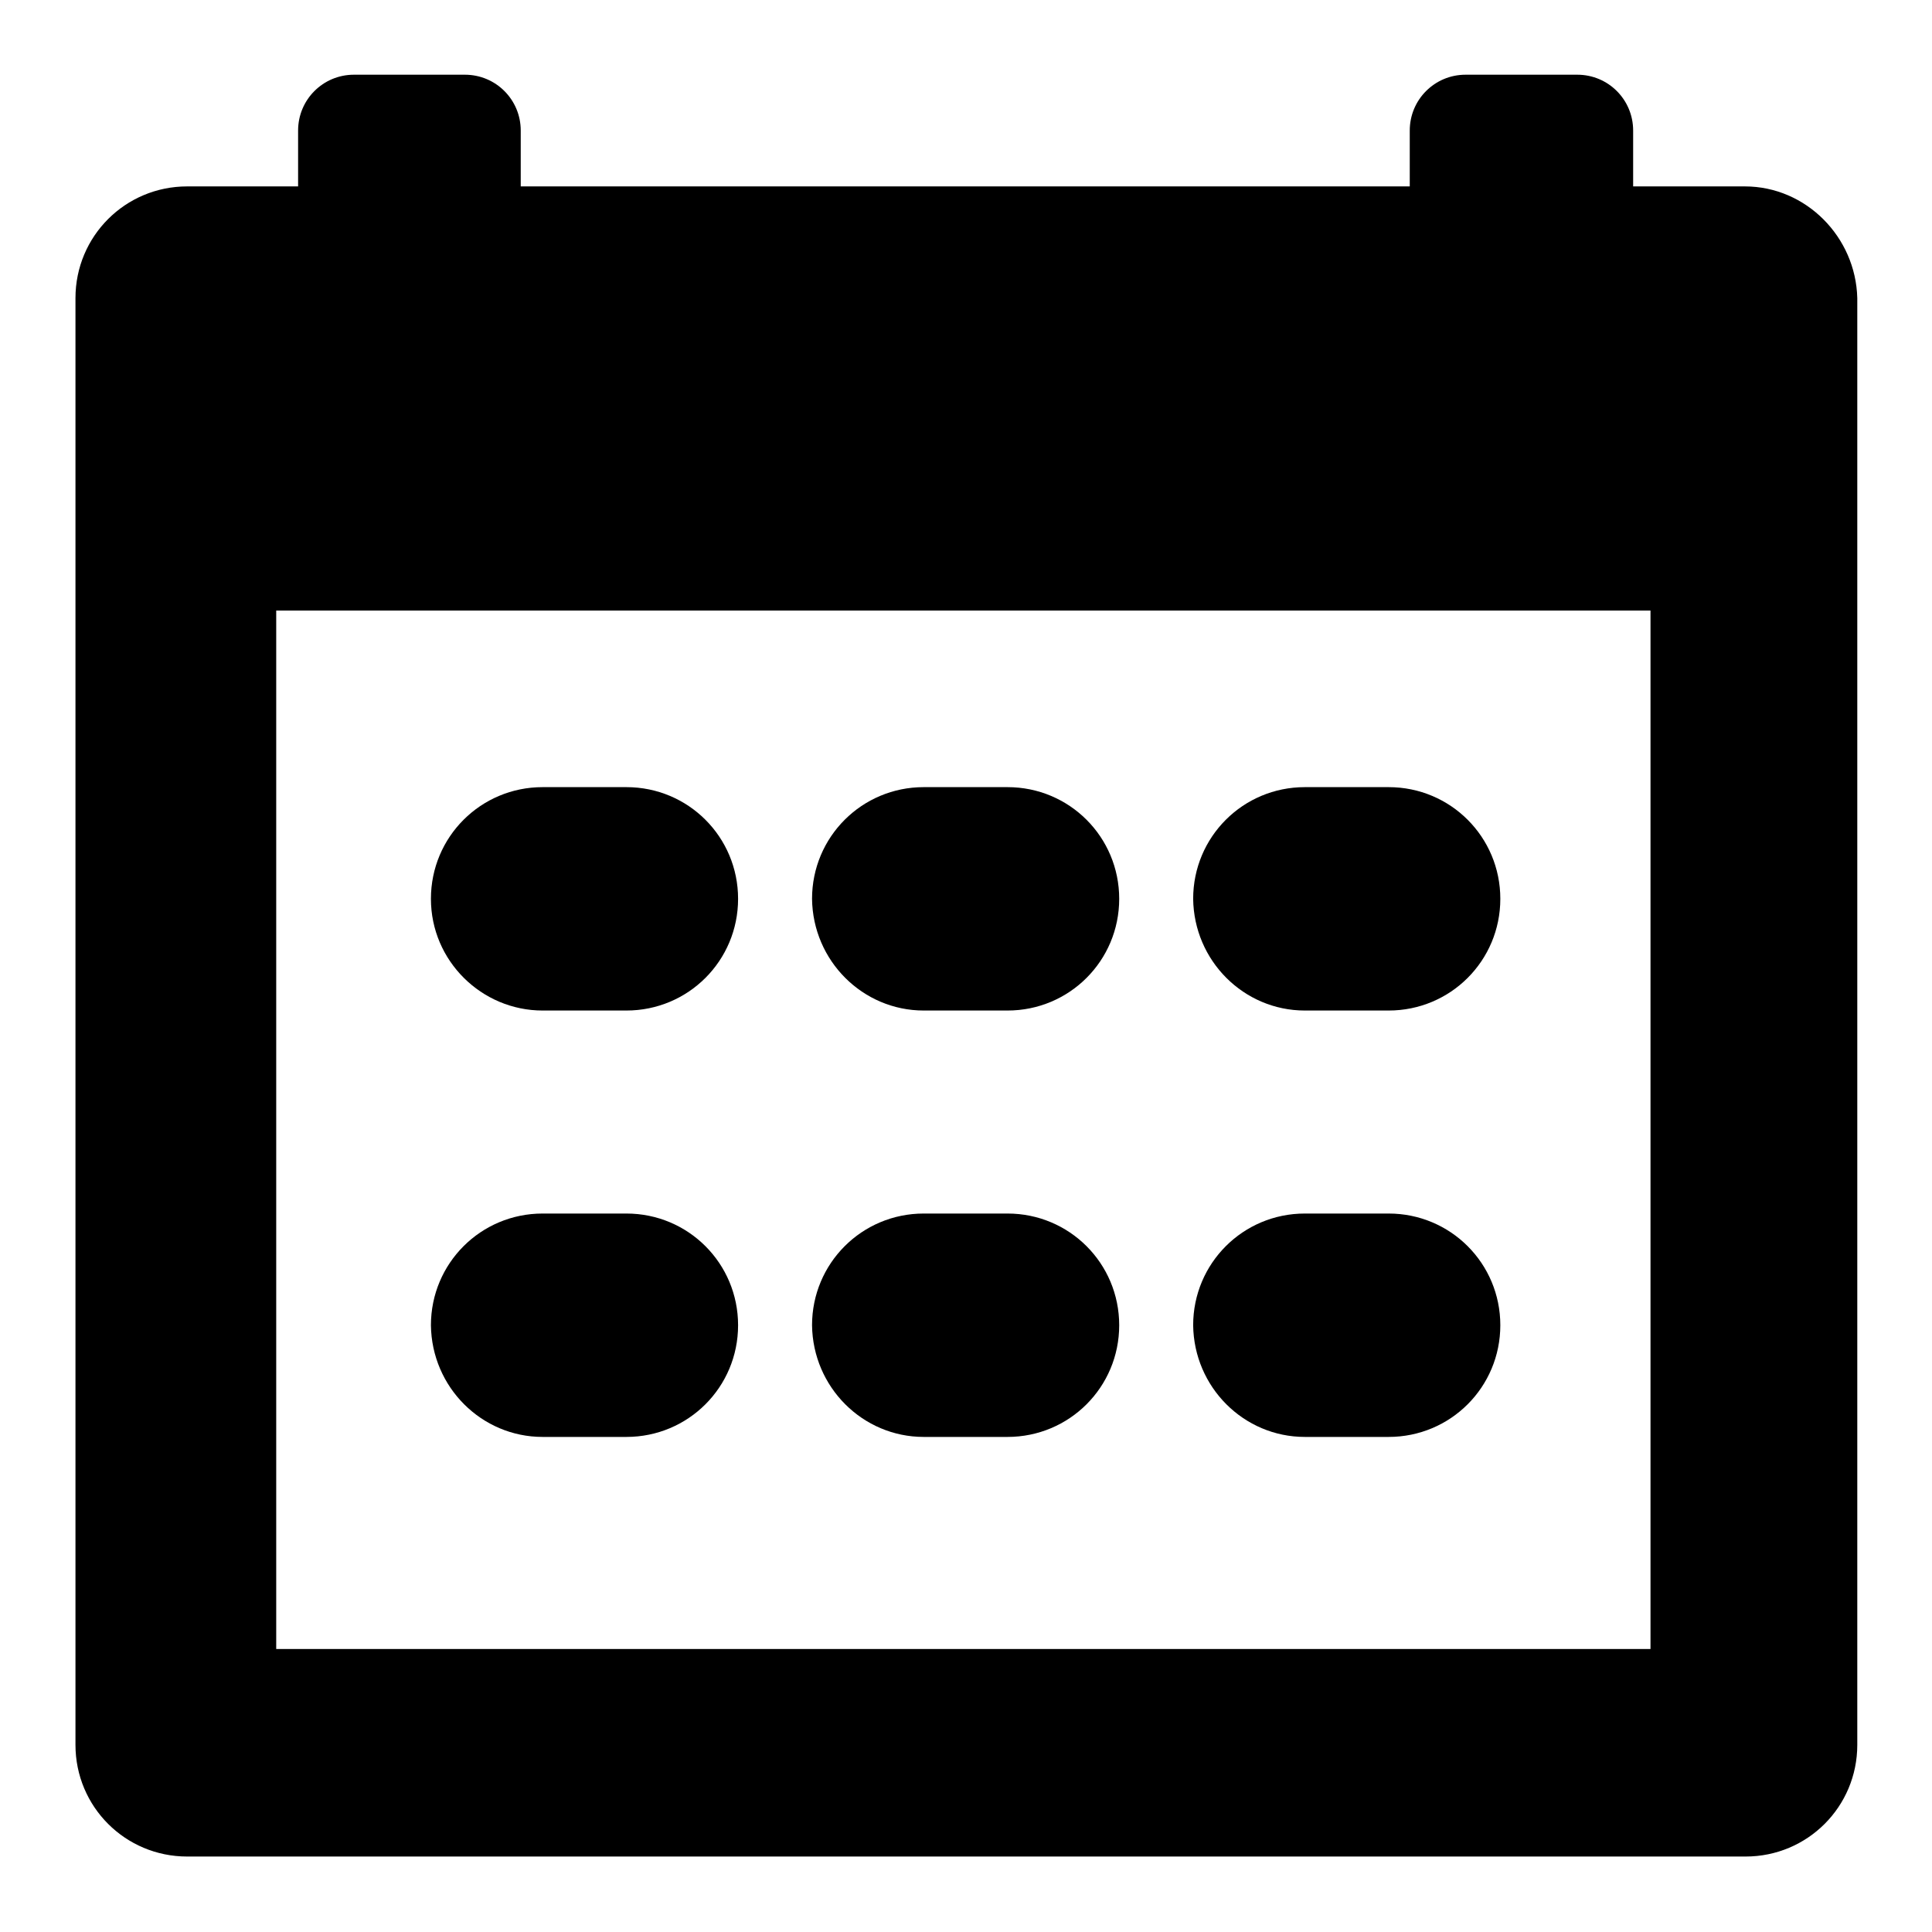
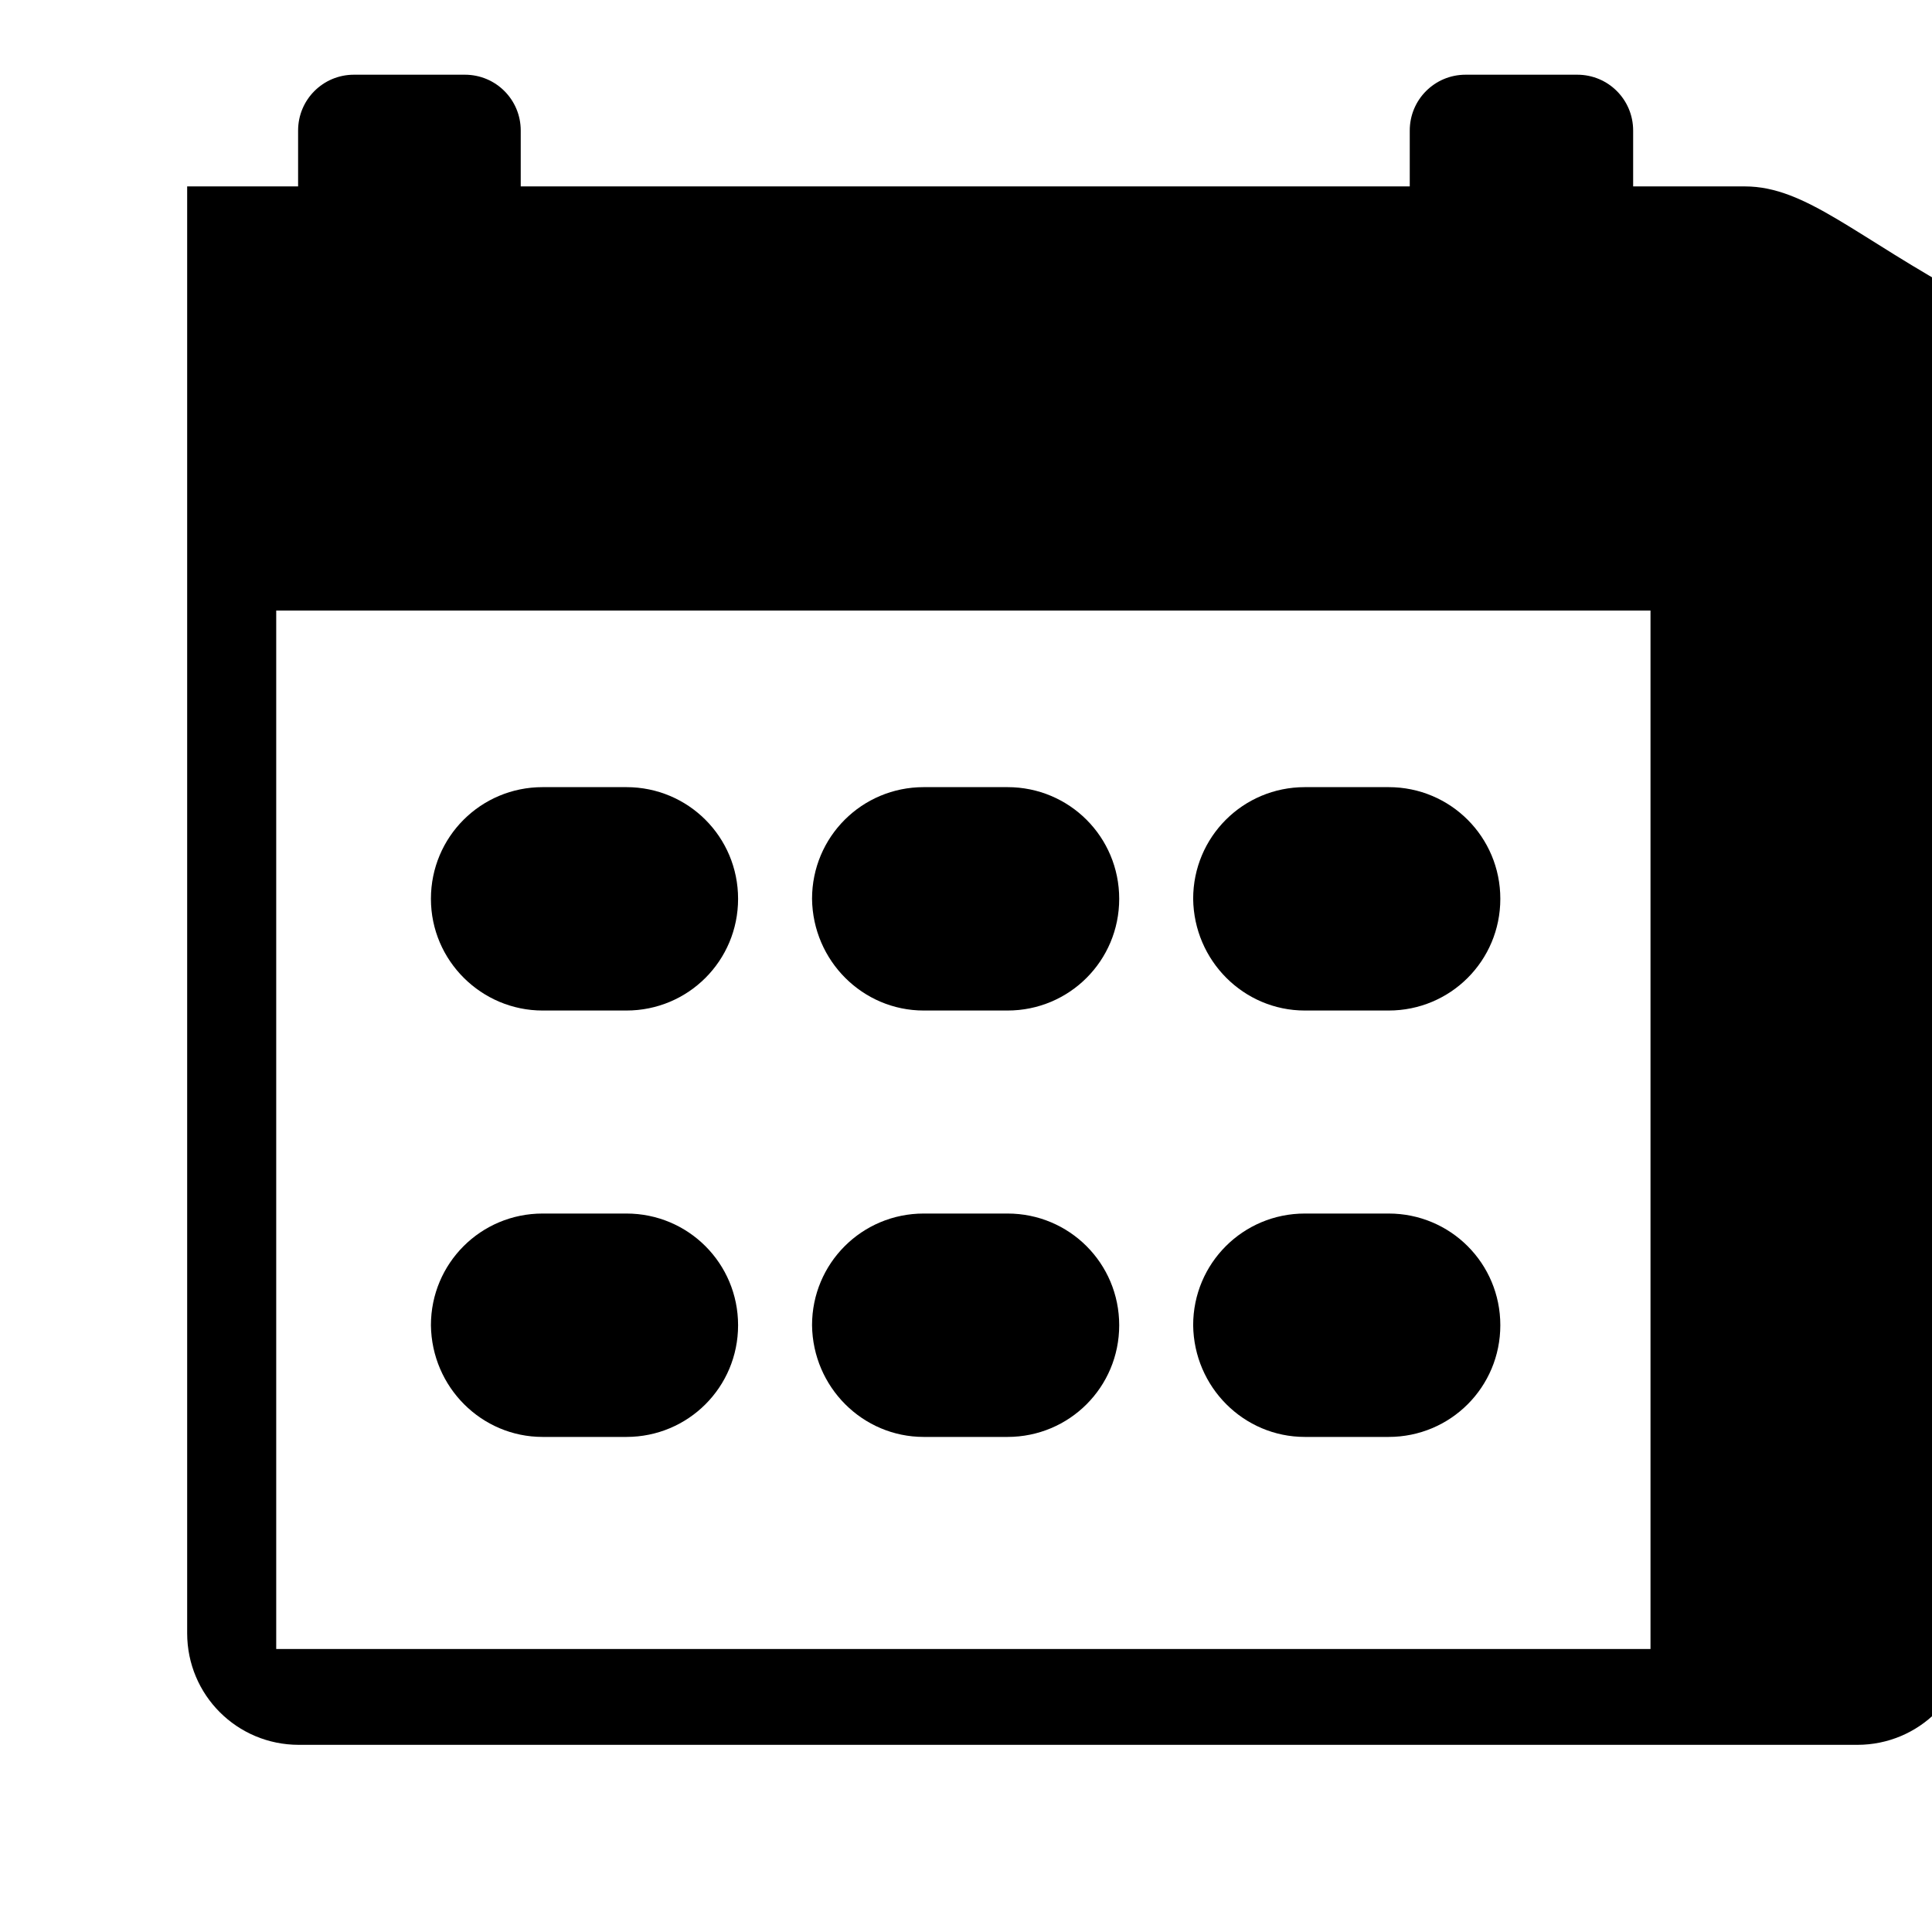
<svg xmlns="http://www.w3.org/2000/svg" version="1.1" x="0px" y="0px" viewBox="0 0 256 256" enable-background="new 0 0 256 256" xml:space="preserve">
  <g>
-     <path fill="#000000" d="M71.9,133.9H83c8.2,0,14.8-6.6,14.8-14.8s-6.6-14.8-14.8-14.8H71.9c-8.2,0-14.8,6.6-14.8,14.8 S63.8,133.9,71.9,133.9z M122.4,133.9h11.1c8.2,0,14.8-6.6,14.8-14.8s-6.6-14.8-14.8-14.8h-11.1c-8.2,0-14.8,6.6-14.8,14.8 C107.7,127.3,114.3,133.9,122.4,133.9z M172.9,133.9H184c8.2,0,14.8-6.6,14.8-14.8s-6.6-14.8-14.8-14.8h-11.1 c-8.2,0-14.8,6.6-14.8,14.8C158.2,127.3,164.8,133.9,172.9,133.9z M71.9,190.4H83c8.2,0,14.8-6.6,14.8-14.8 c0-8.2-6.6-14.8-14.8-14.8H71.9c-8.2,0-14.8,6.6-14.8,14.8C57.2,183.8,63.8,190.4,71.9,190.4z M122.4,190.4h11.1 c8.2,0,14.8-6.6,14.8-14.8c0-8.2-6.6-14.8-14.8-14.8h-11.1c-8.2,0-14.8,6.6-14.8,14.8C107.7,183.8,114.3,190.4,122.4,190.4z  M172.9,190.4H184c8.2,0,14.8-6.6,14.8-14.8c0-8.2-6.6-14.8-14.8-14.8h-11.1c-8.2,0-14.8,6.6-14.8,14.8 C158.2,183.8,164.8,190.4,172.9,190.4L172.9,190.4z M231.2,24.7h-14.8v-7.4c0-4.1-3.3-7.4-7.4-7.4h-14.8c-4.1,0-7.4,3.3-7.4,7.4 v7.4H69v-7.4c0-4.1-3.3-7.4-7.4-7.4H46.9c-4.1,0-7.4,3.3-7.4,7.4v7.4H24.8c-8.2,0-14.8,6.6-14.8,14.8v191.7 c0,8.2,6.6,14.8,14.8,14.8h206.5c8.2,0,14.8-6.6,14.8-14.8V39.5C245.9,31.4,239.3,24.7,231.2,24.7z M218.7,218.5H36.6V80.9h182.1 V218.5z" />
+     <path fill="#000000" d="M71.9,133.9H83c8.2,0,14.8-6.6,14.8-14.8s-6.6-14.8-14.8-14.8H71.9c-8.2,0-14.8,6.6-14.8,14.8 S63.8,133.9,71.9,133.9z M122.4,133.9h11.1c8.2,0,14.8-6.6,14.8-14.8s-6.6-14.8-14.8-14.8h-11.1c-8.2,0-14.8,6.6-14.8,14.8 C107.7,127.3,114.3,133.9,122.4,133.9z M172.9,133.9H184c8.2,0,14.8-6.6,14.8-14.8s-6.6-14.8-14.8-14.8h-11.1 c-8.2,0-14.8,6.6-14.8,14.8C158.2,127.3,164.8,133.9,172.9,133.9z M71.9,190.4H83c8.2,0,14.8-6.6,14.8-14.8 c0-8.2-6.6-14.8-14.8-14.8H71.9c-8.2,0-14.8,6.6-14.8,14.8C57.2,183.8,63.8,190.4,71.9,190.4z M122.4,190.4h11.1 c8.2,0,14.8-6.6,14.8-14.8c0-8.2-6.6-14.8-14.8-14.8h-11.1c-8.2,0-14.8,6.6-14.8,14.8C107.7,183.8,114.3,190.4,122.4,190.4z  M172.9,190.4H184c8.2,0,14.8-6.6,14.8-14.8c0-8.2-6.6-14.8-14.8-14.8h-11.1c-8.2,0-14.8,6.6-14.8,14.8 C158.2,183.8,164.8,190.4,172.9,190.4L172.9,190.4z M231.2,24.7h-14.8v-7.4c0-4.1-3.3-7.4-7.4-7.4h-14.8c-4.1,0-7.4,3.3-7.4,7.4 v7.4H69v-7.4c0-4.1-3.3-7.4-7.4-7.4H46.9c-4.1,0-7.4,3.3-7.4,7.4v7.4H24.8v191.7 c0,8.2,6.6,14.8,14.8,14.8h206.5c8.2,0,14.8-6.6,14.8-14.8V39.5C245.9,31.4,239.3,24.7,231.2,24.7z M218.7,218.5H36.6V80.9h182.1 V218.5z" />
  </g>
</svg>